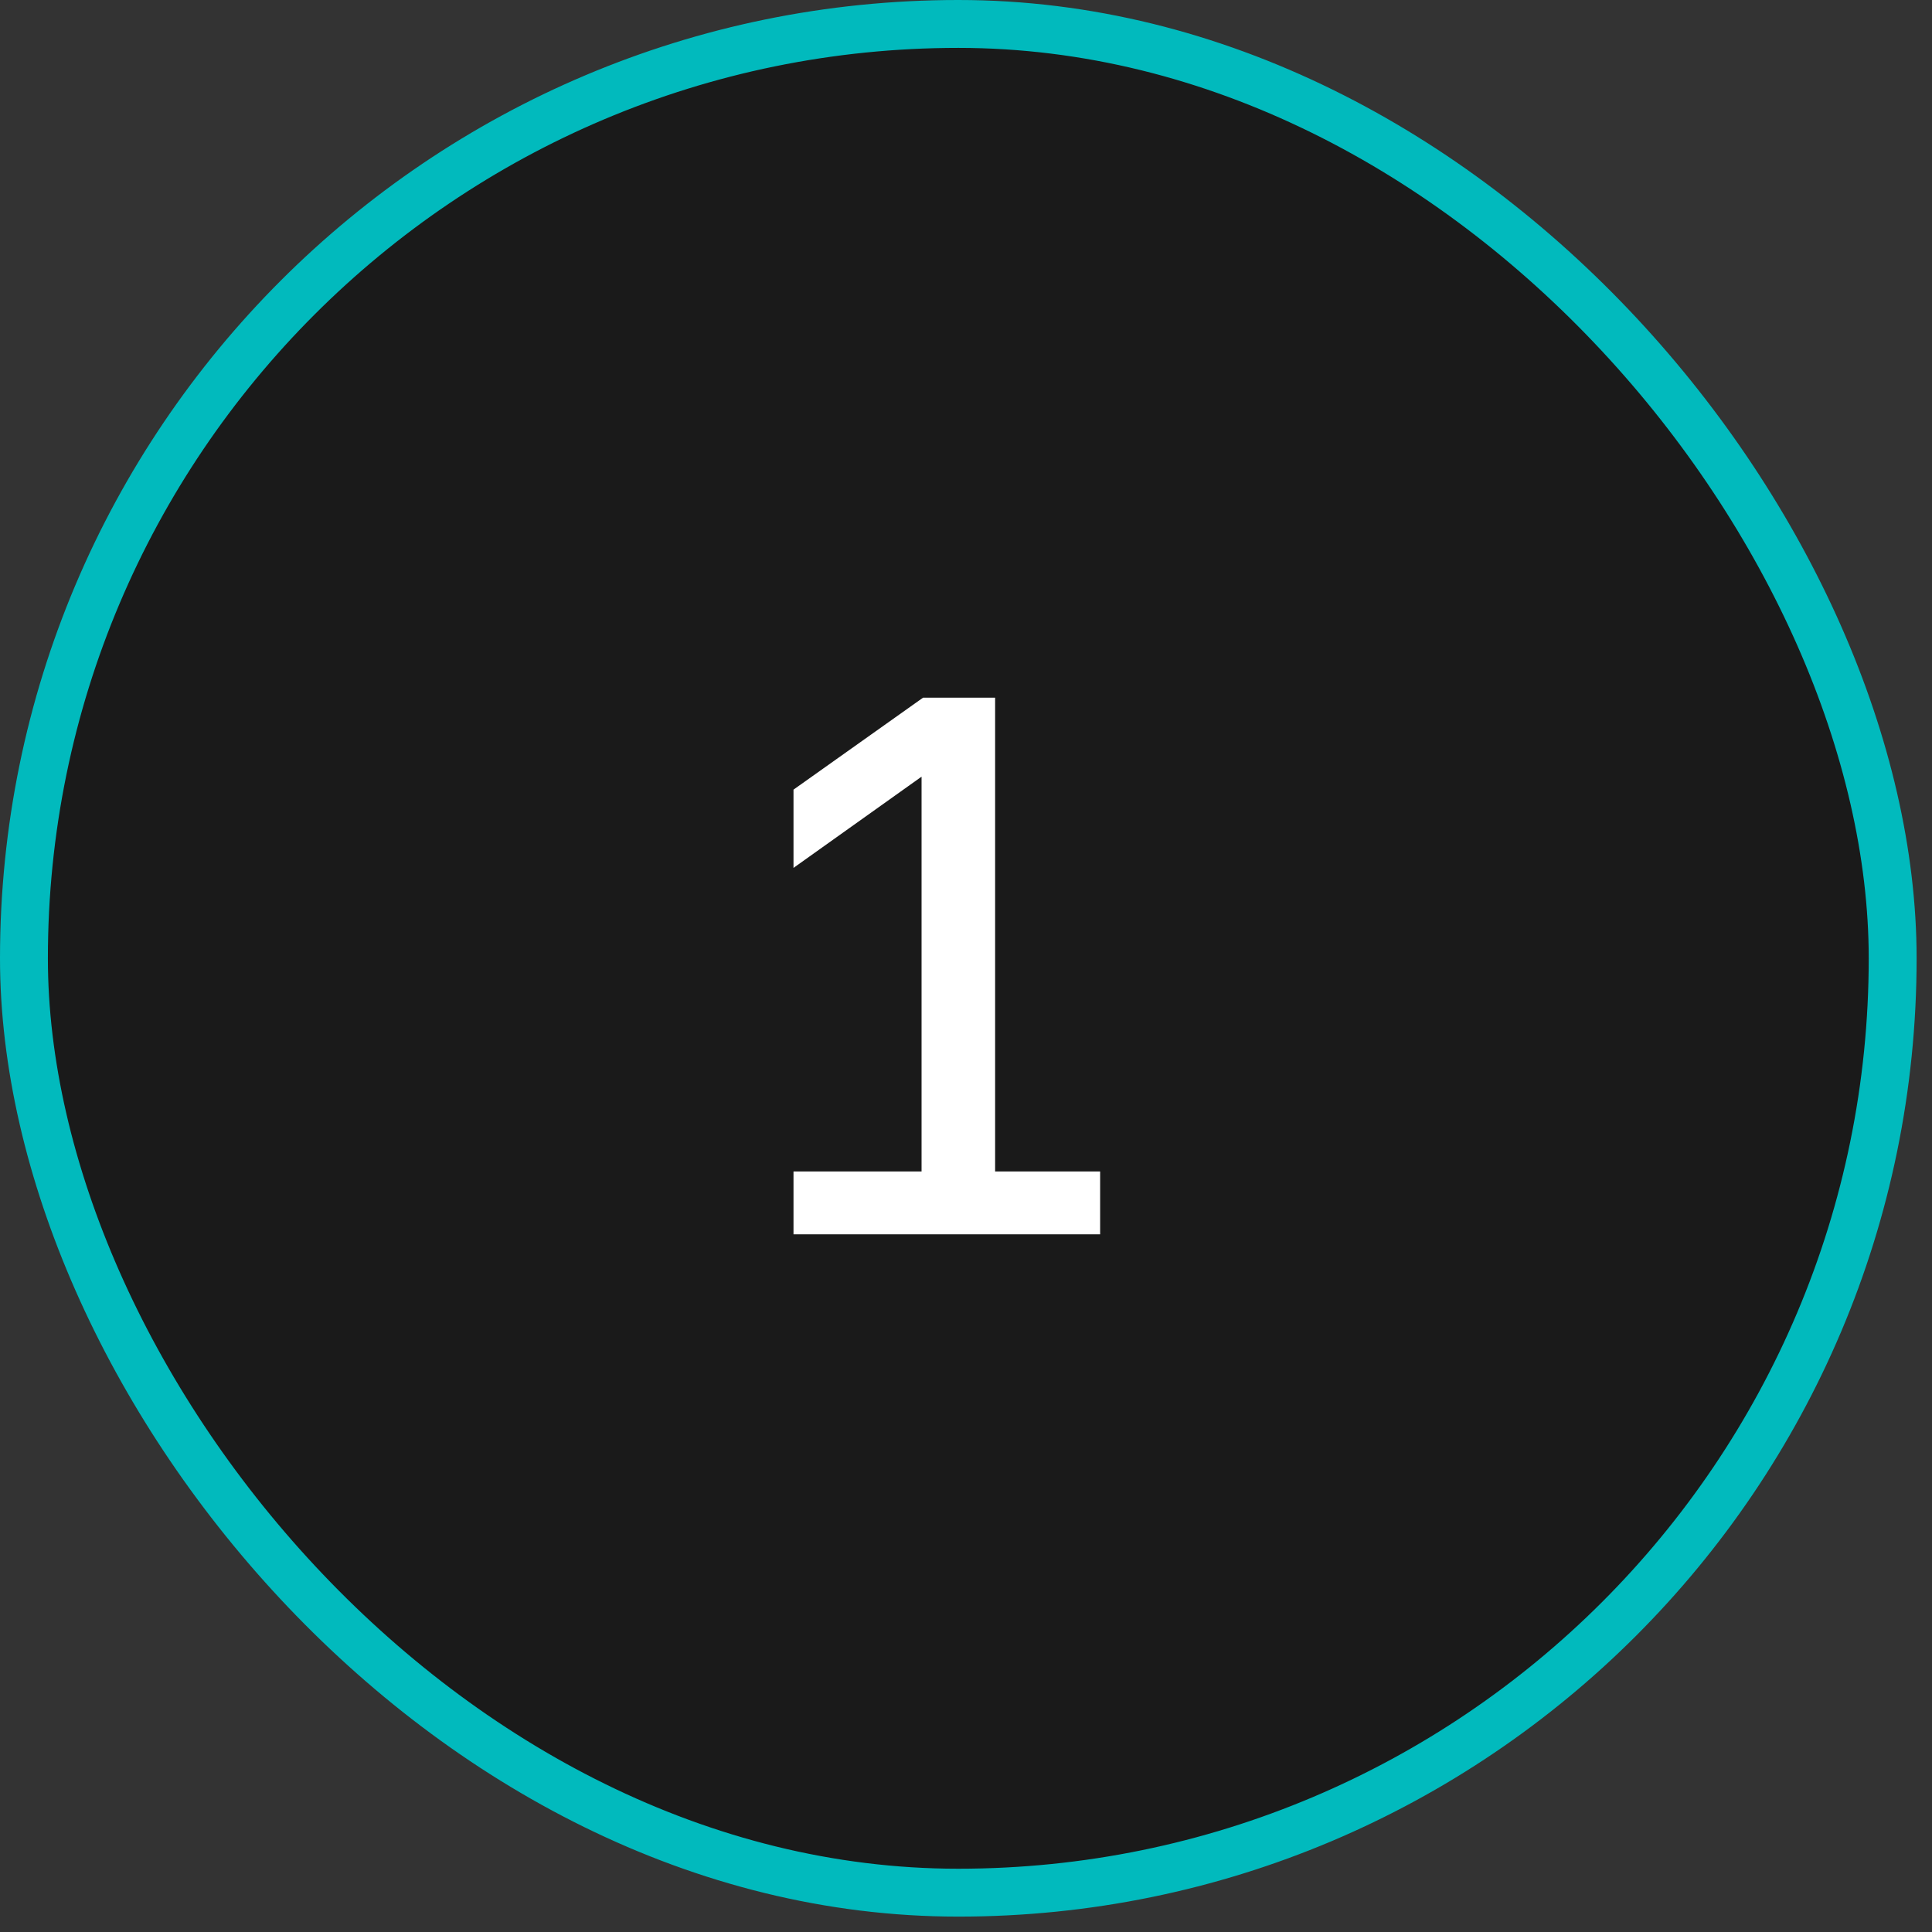
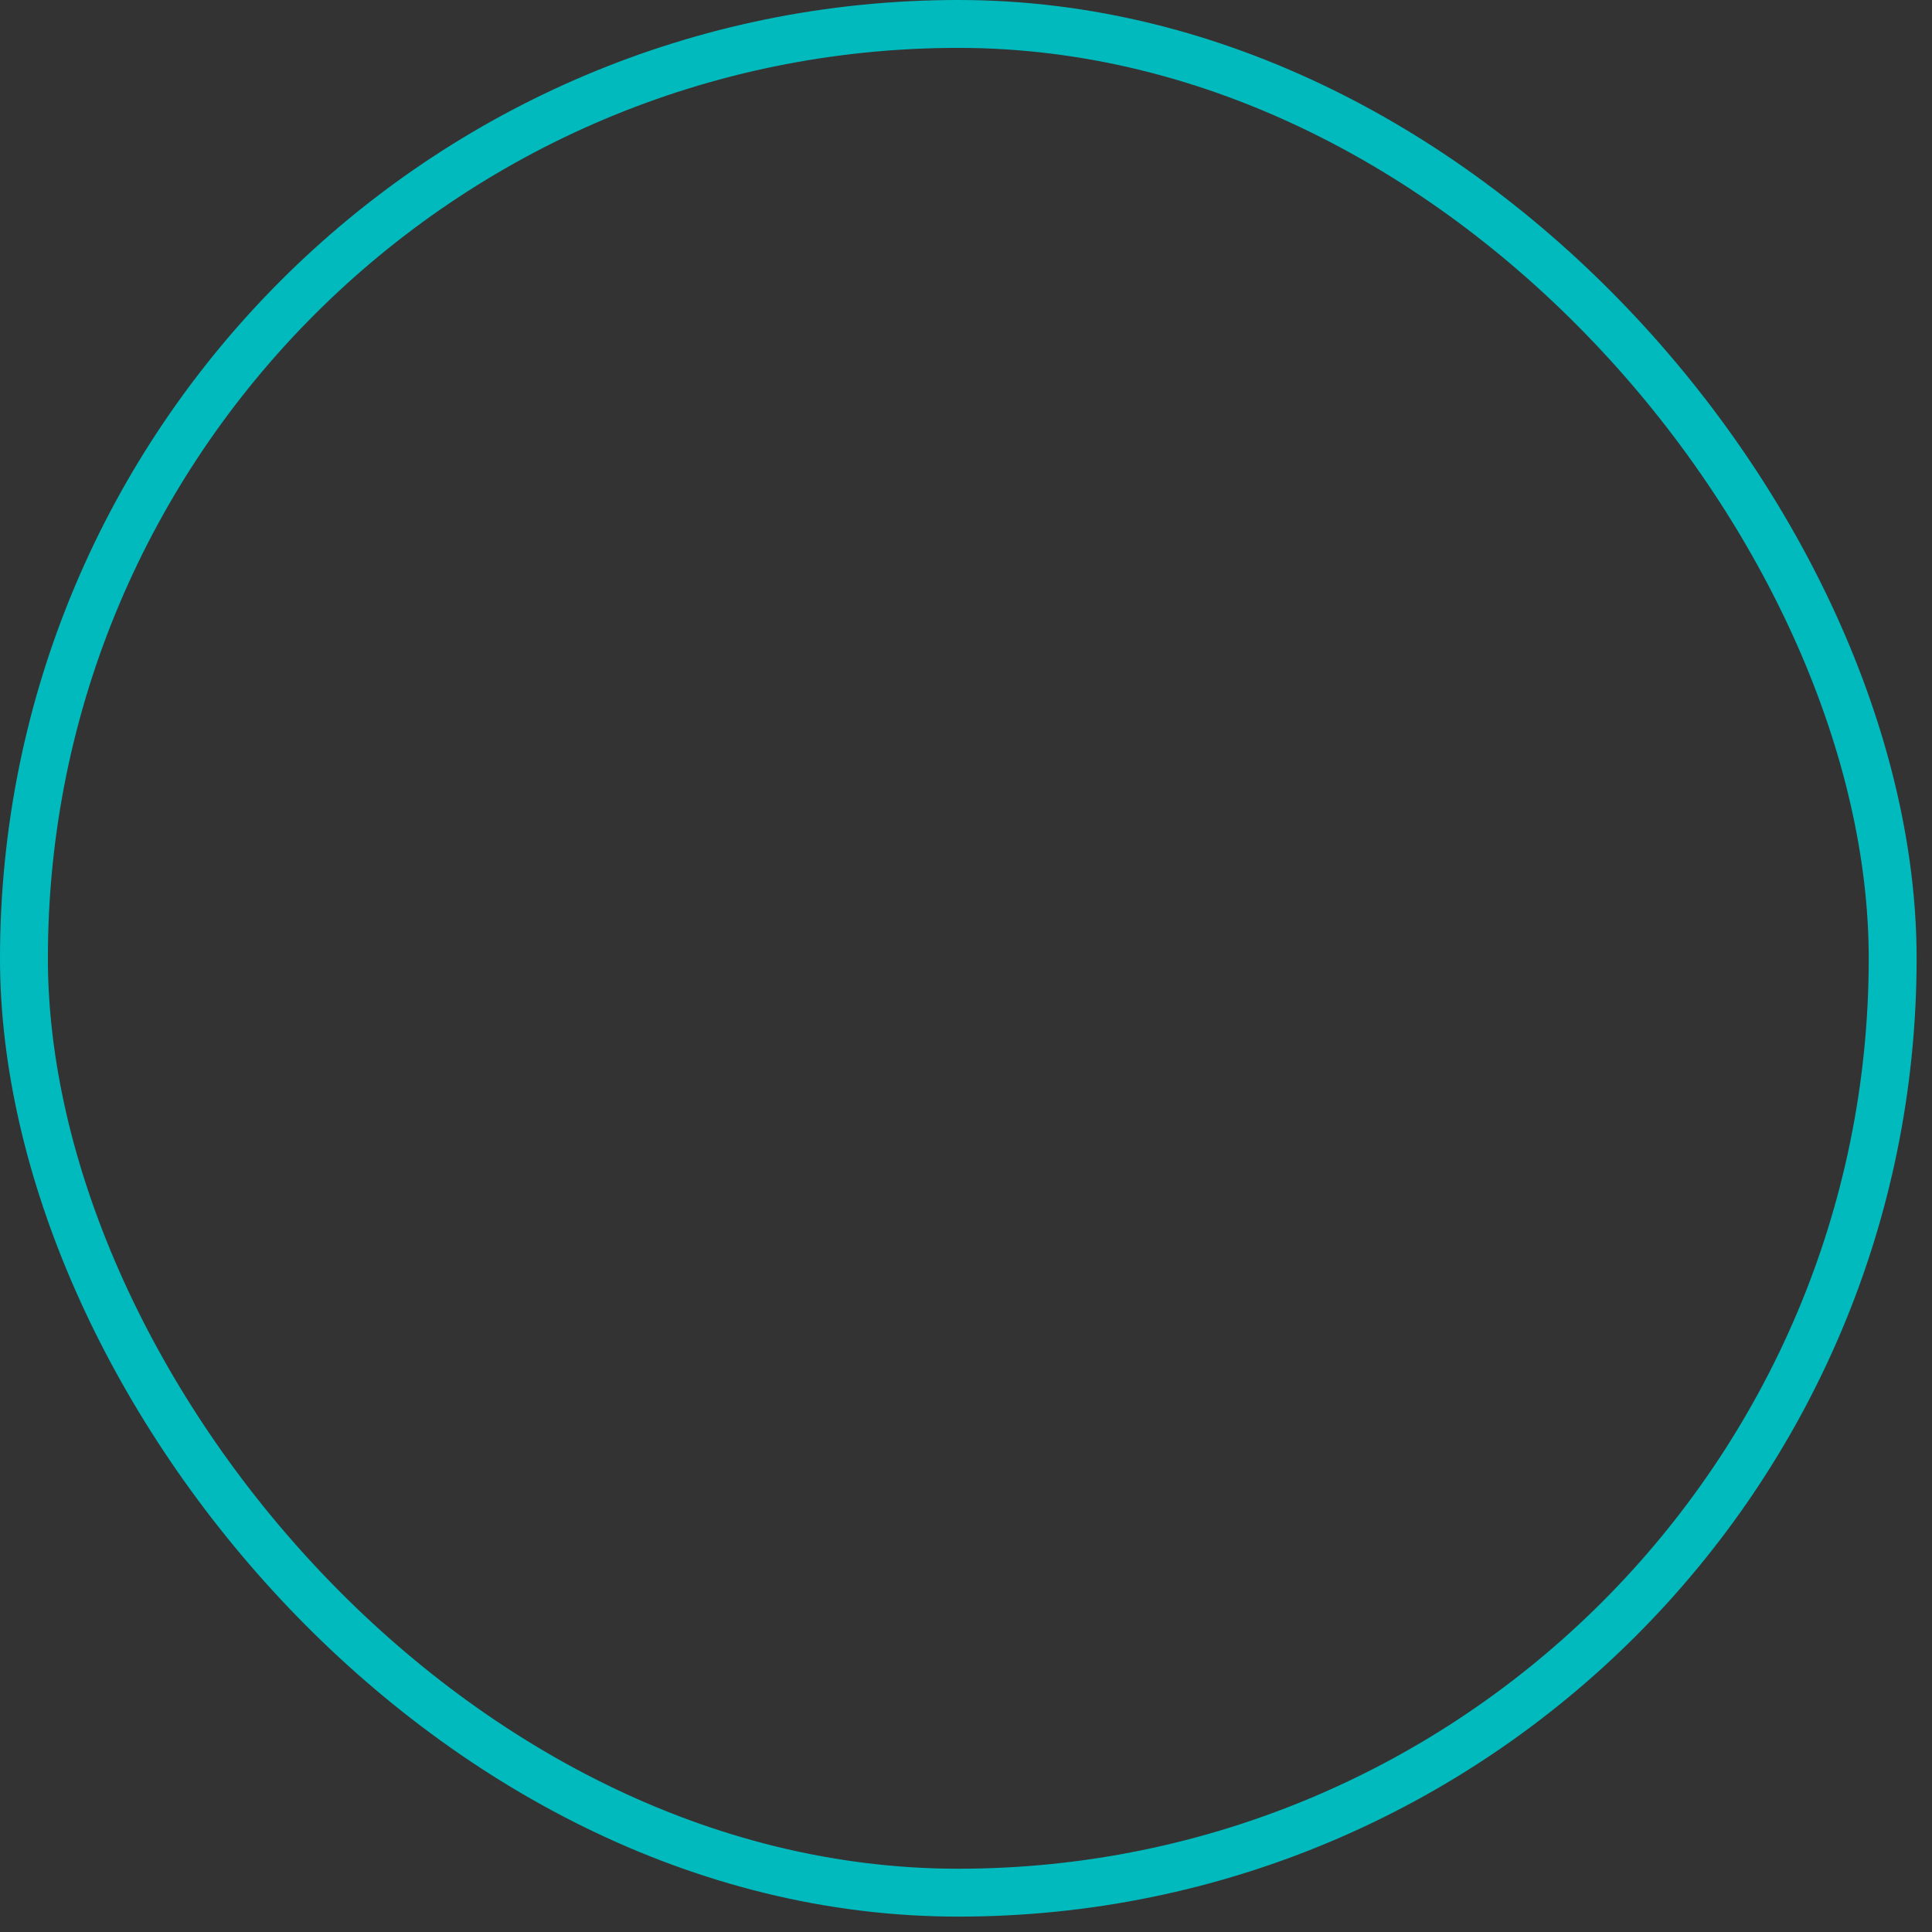
<svg xmlns="http://www.w3.org/2000/svg" width="28" height="28" viewBox="0 0 28 28" fill="none">
  <rect x="0" y="0" width="28" height="28" fill="#333333" stroke="none" />
-   <rect x="0.347" y="0.347" width="27.083" height="27.083" rx="13.542" fill="black" fill-opacity="0.49" />
  <rect x="0.347" y="0.347" width="27.083" height="27.083" rx="13.542" stroke="#01BABD" stroke-width="0.694" />
-   <path d="M11.5 17.889V16.978H13.356V11.256L11.5 12.578V11.444L13.378 10.111H14.422V16.978H15.944V17.889H11.5Z" fill="white" />
</svg>